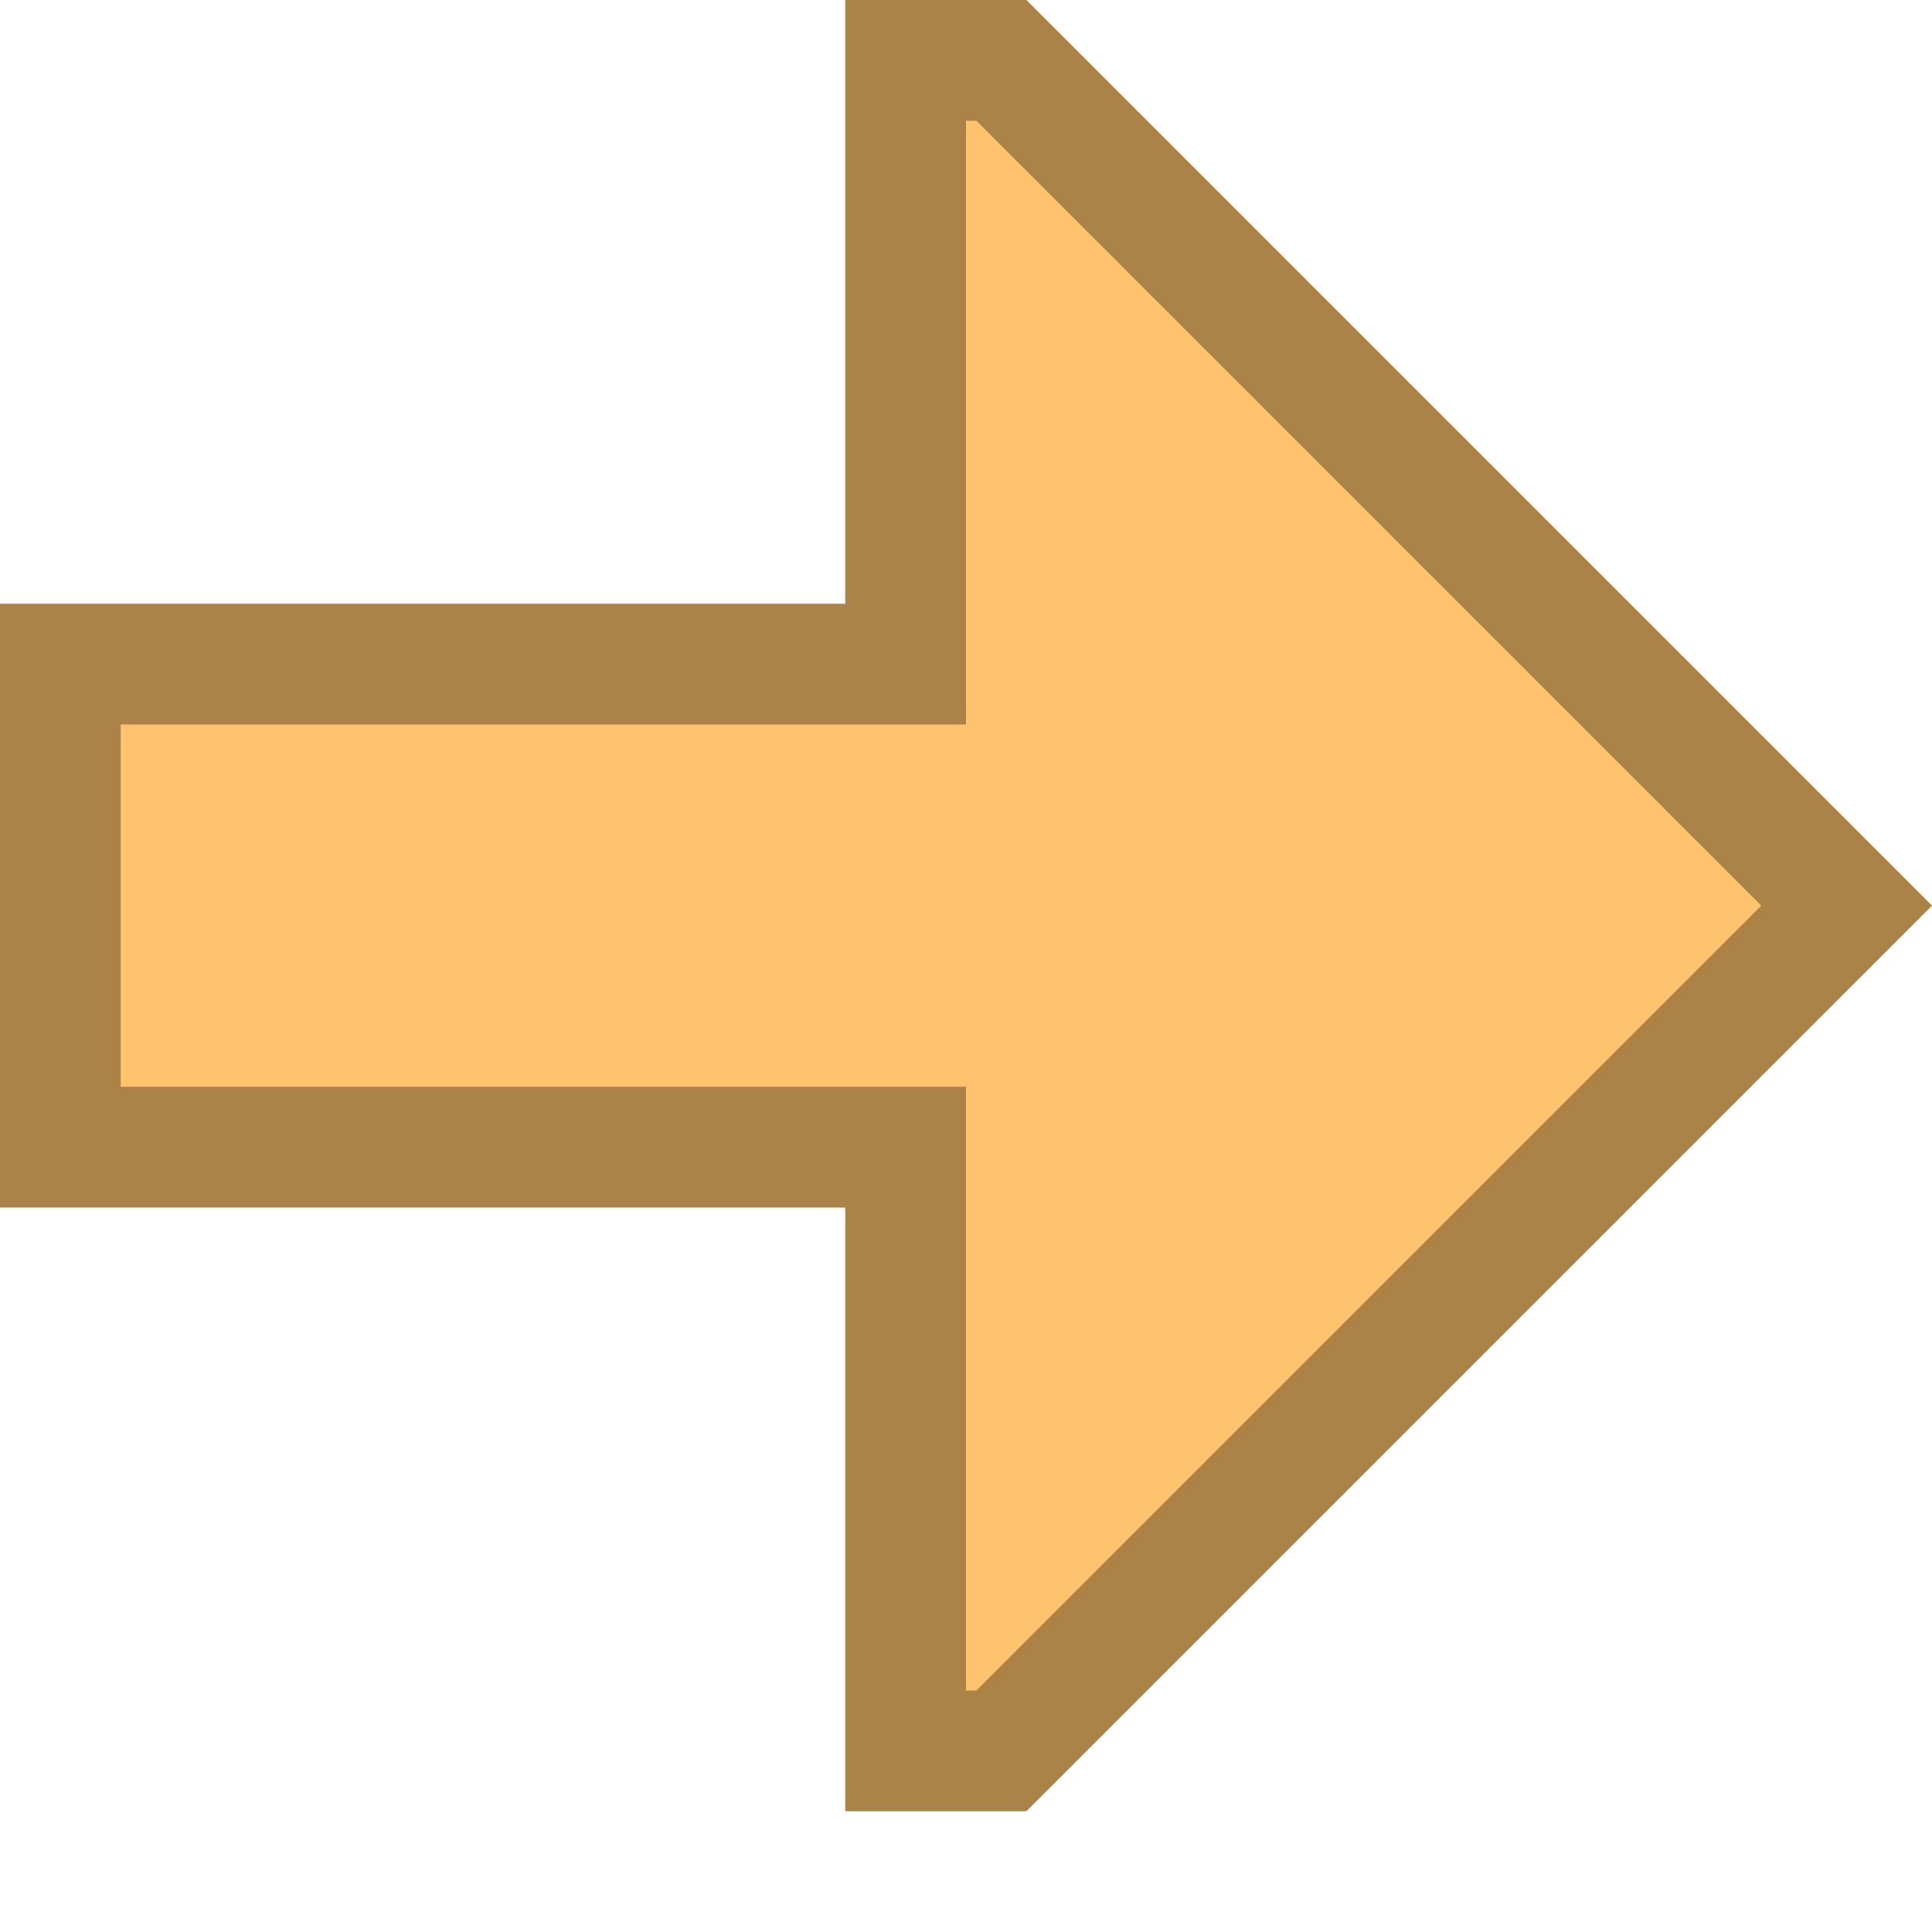
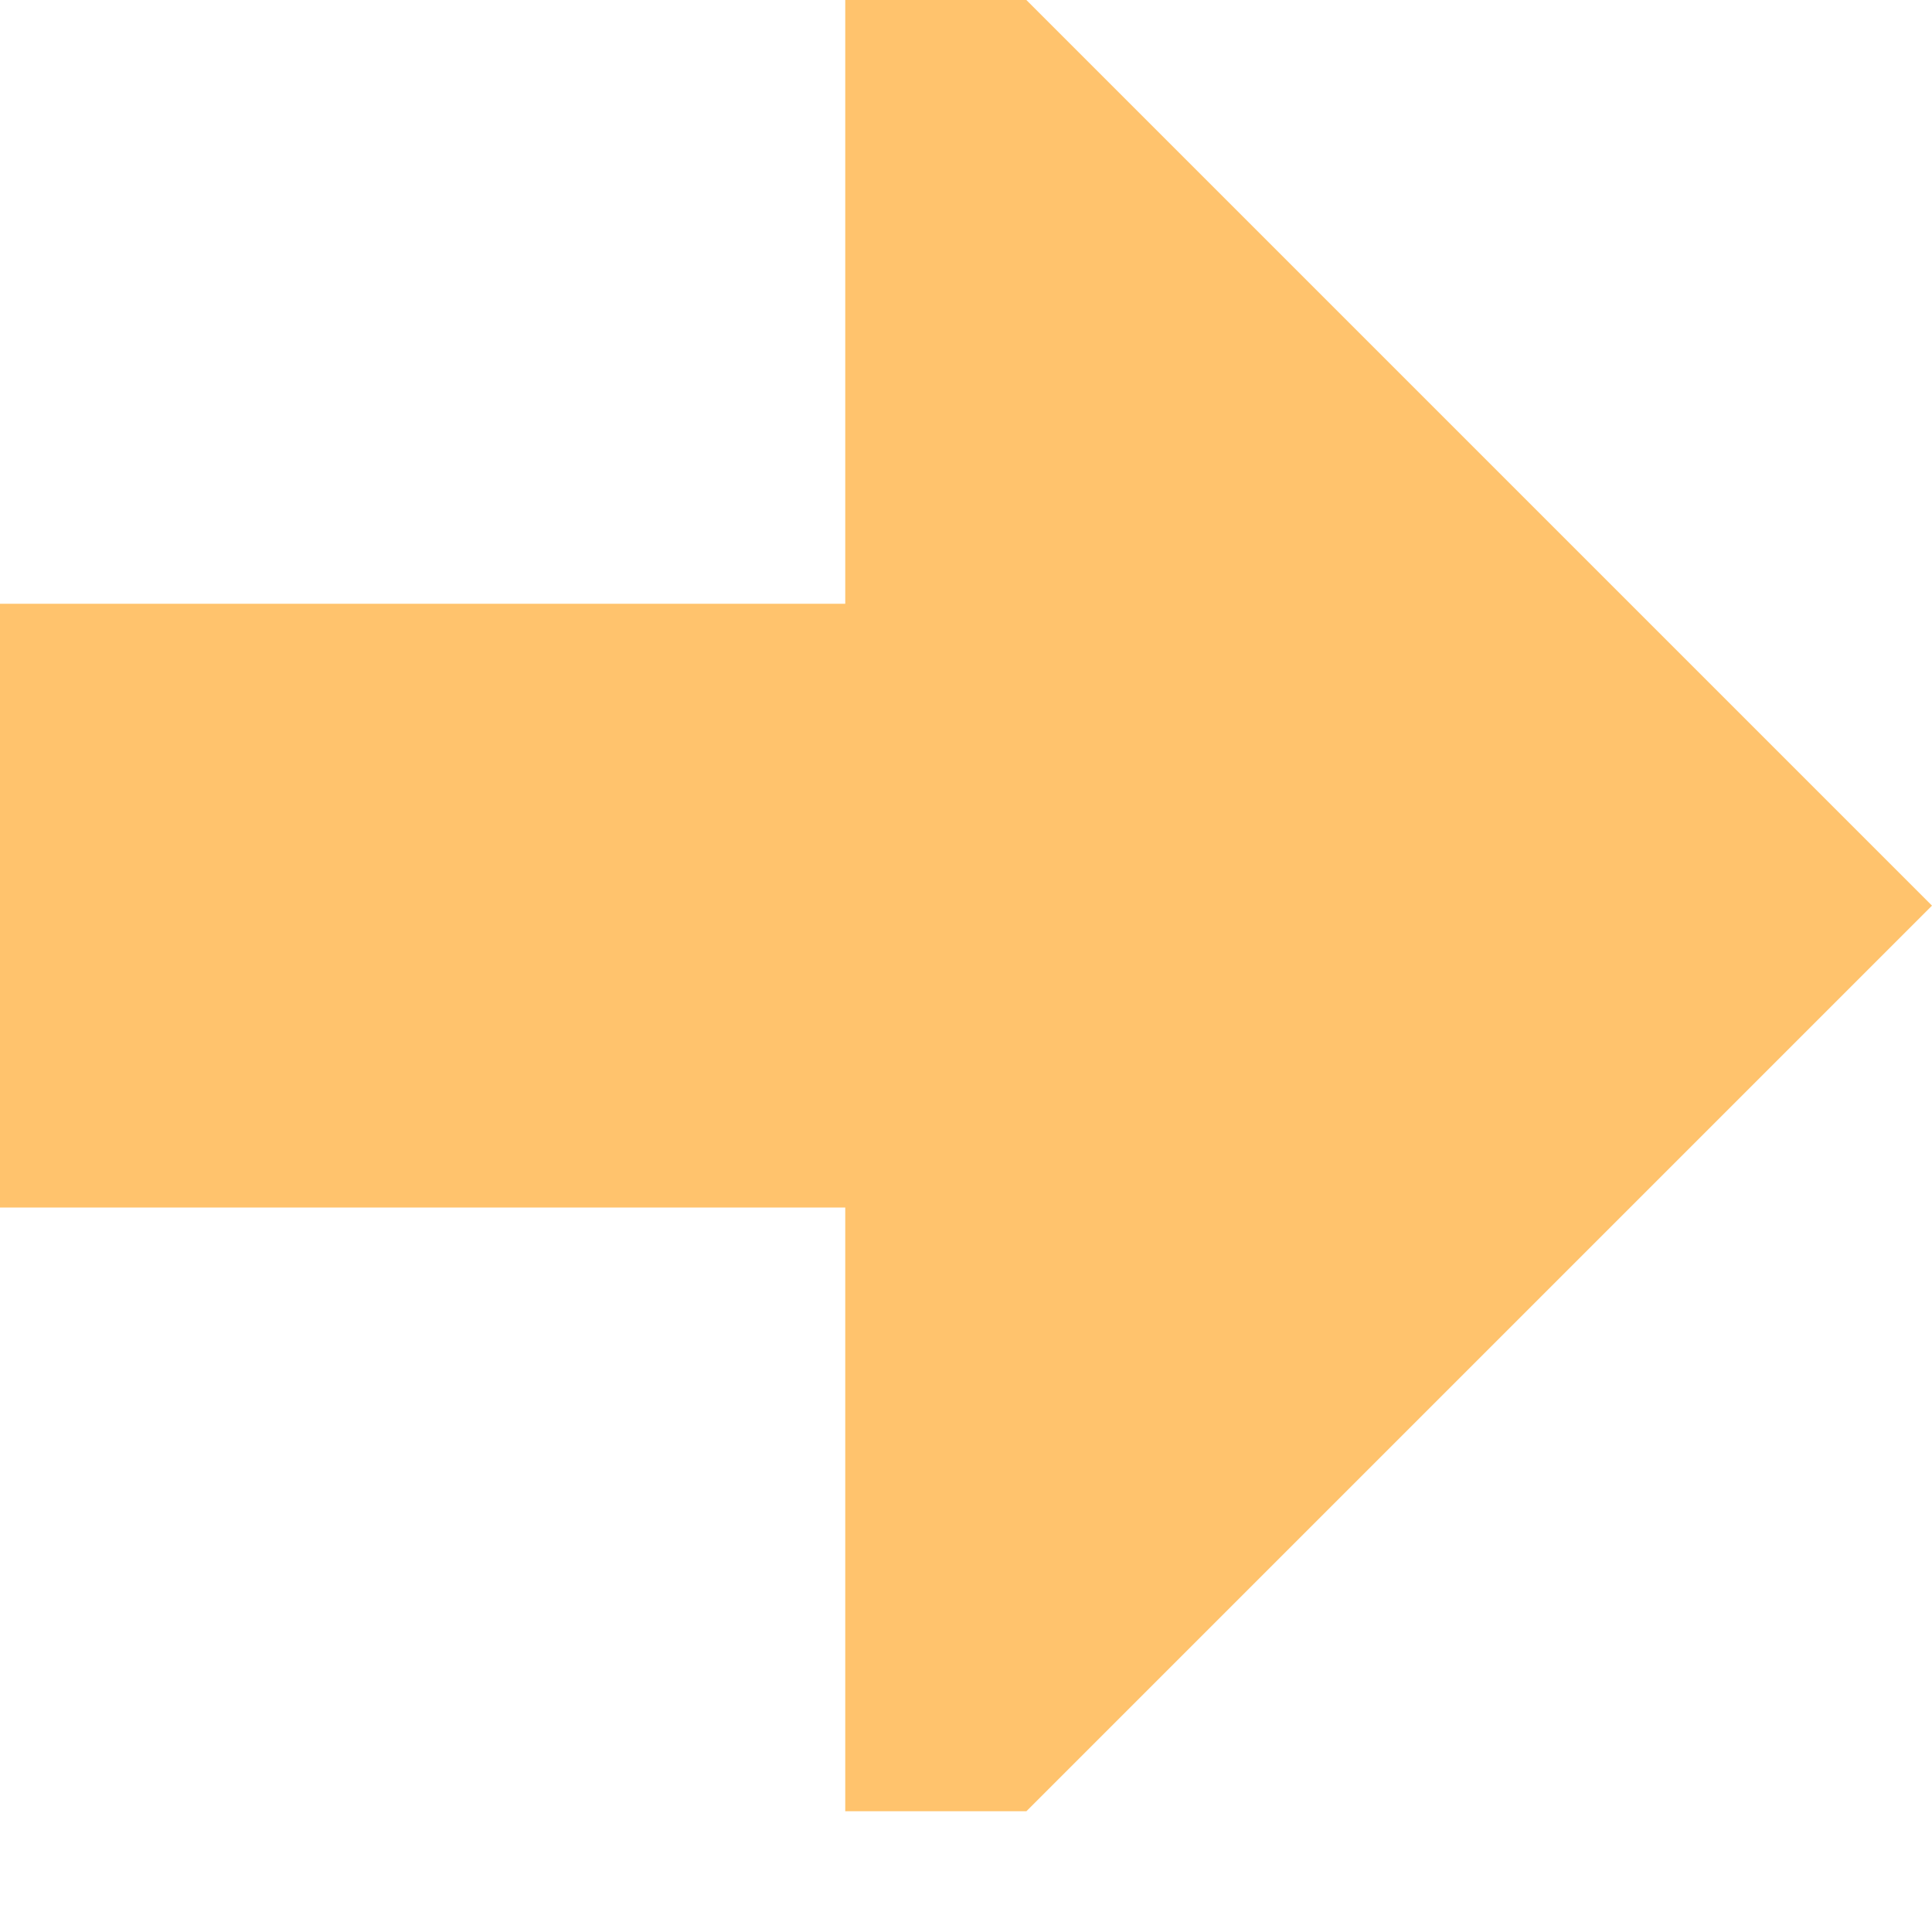
<svg xmlns="http://www.w3.org/2000/svg" id="New_Vector" width="16" height="16" version="1.1" viewBox="0 0 16 16">
  <defs>
    <style>
      .st0 {
        fill: #ffc36d;
      }

      .st1 {
        opacity: .33;
      }
    </style>
  </defs>
  <polygon class="st0" points="0 10 0 5 7 5 7 0 8.5 0 16 7.5 8.5 15 7 15 7 10 0 10" />
  <g class="st1">
-     <path d="M8.086,1l6.5,6.5-6.5,6.5h-.086v-5H1v-3h7V1h.086M8.5,0h-1.5v5H0v5h7v5h1.5l7.5-7.5L8.5,0h0Z" />
-   </g>
+     </g>
</svg>